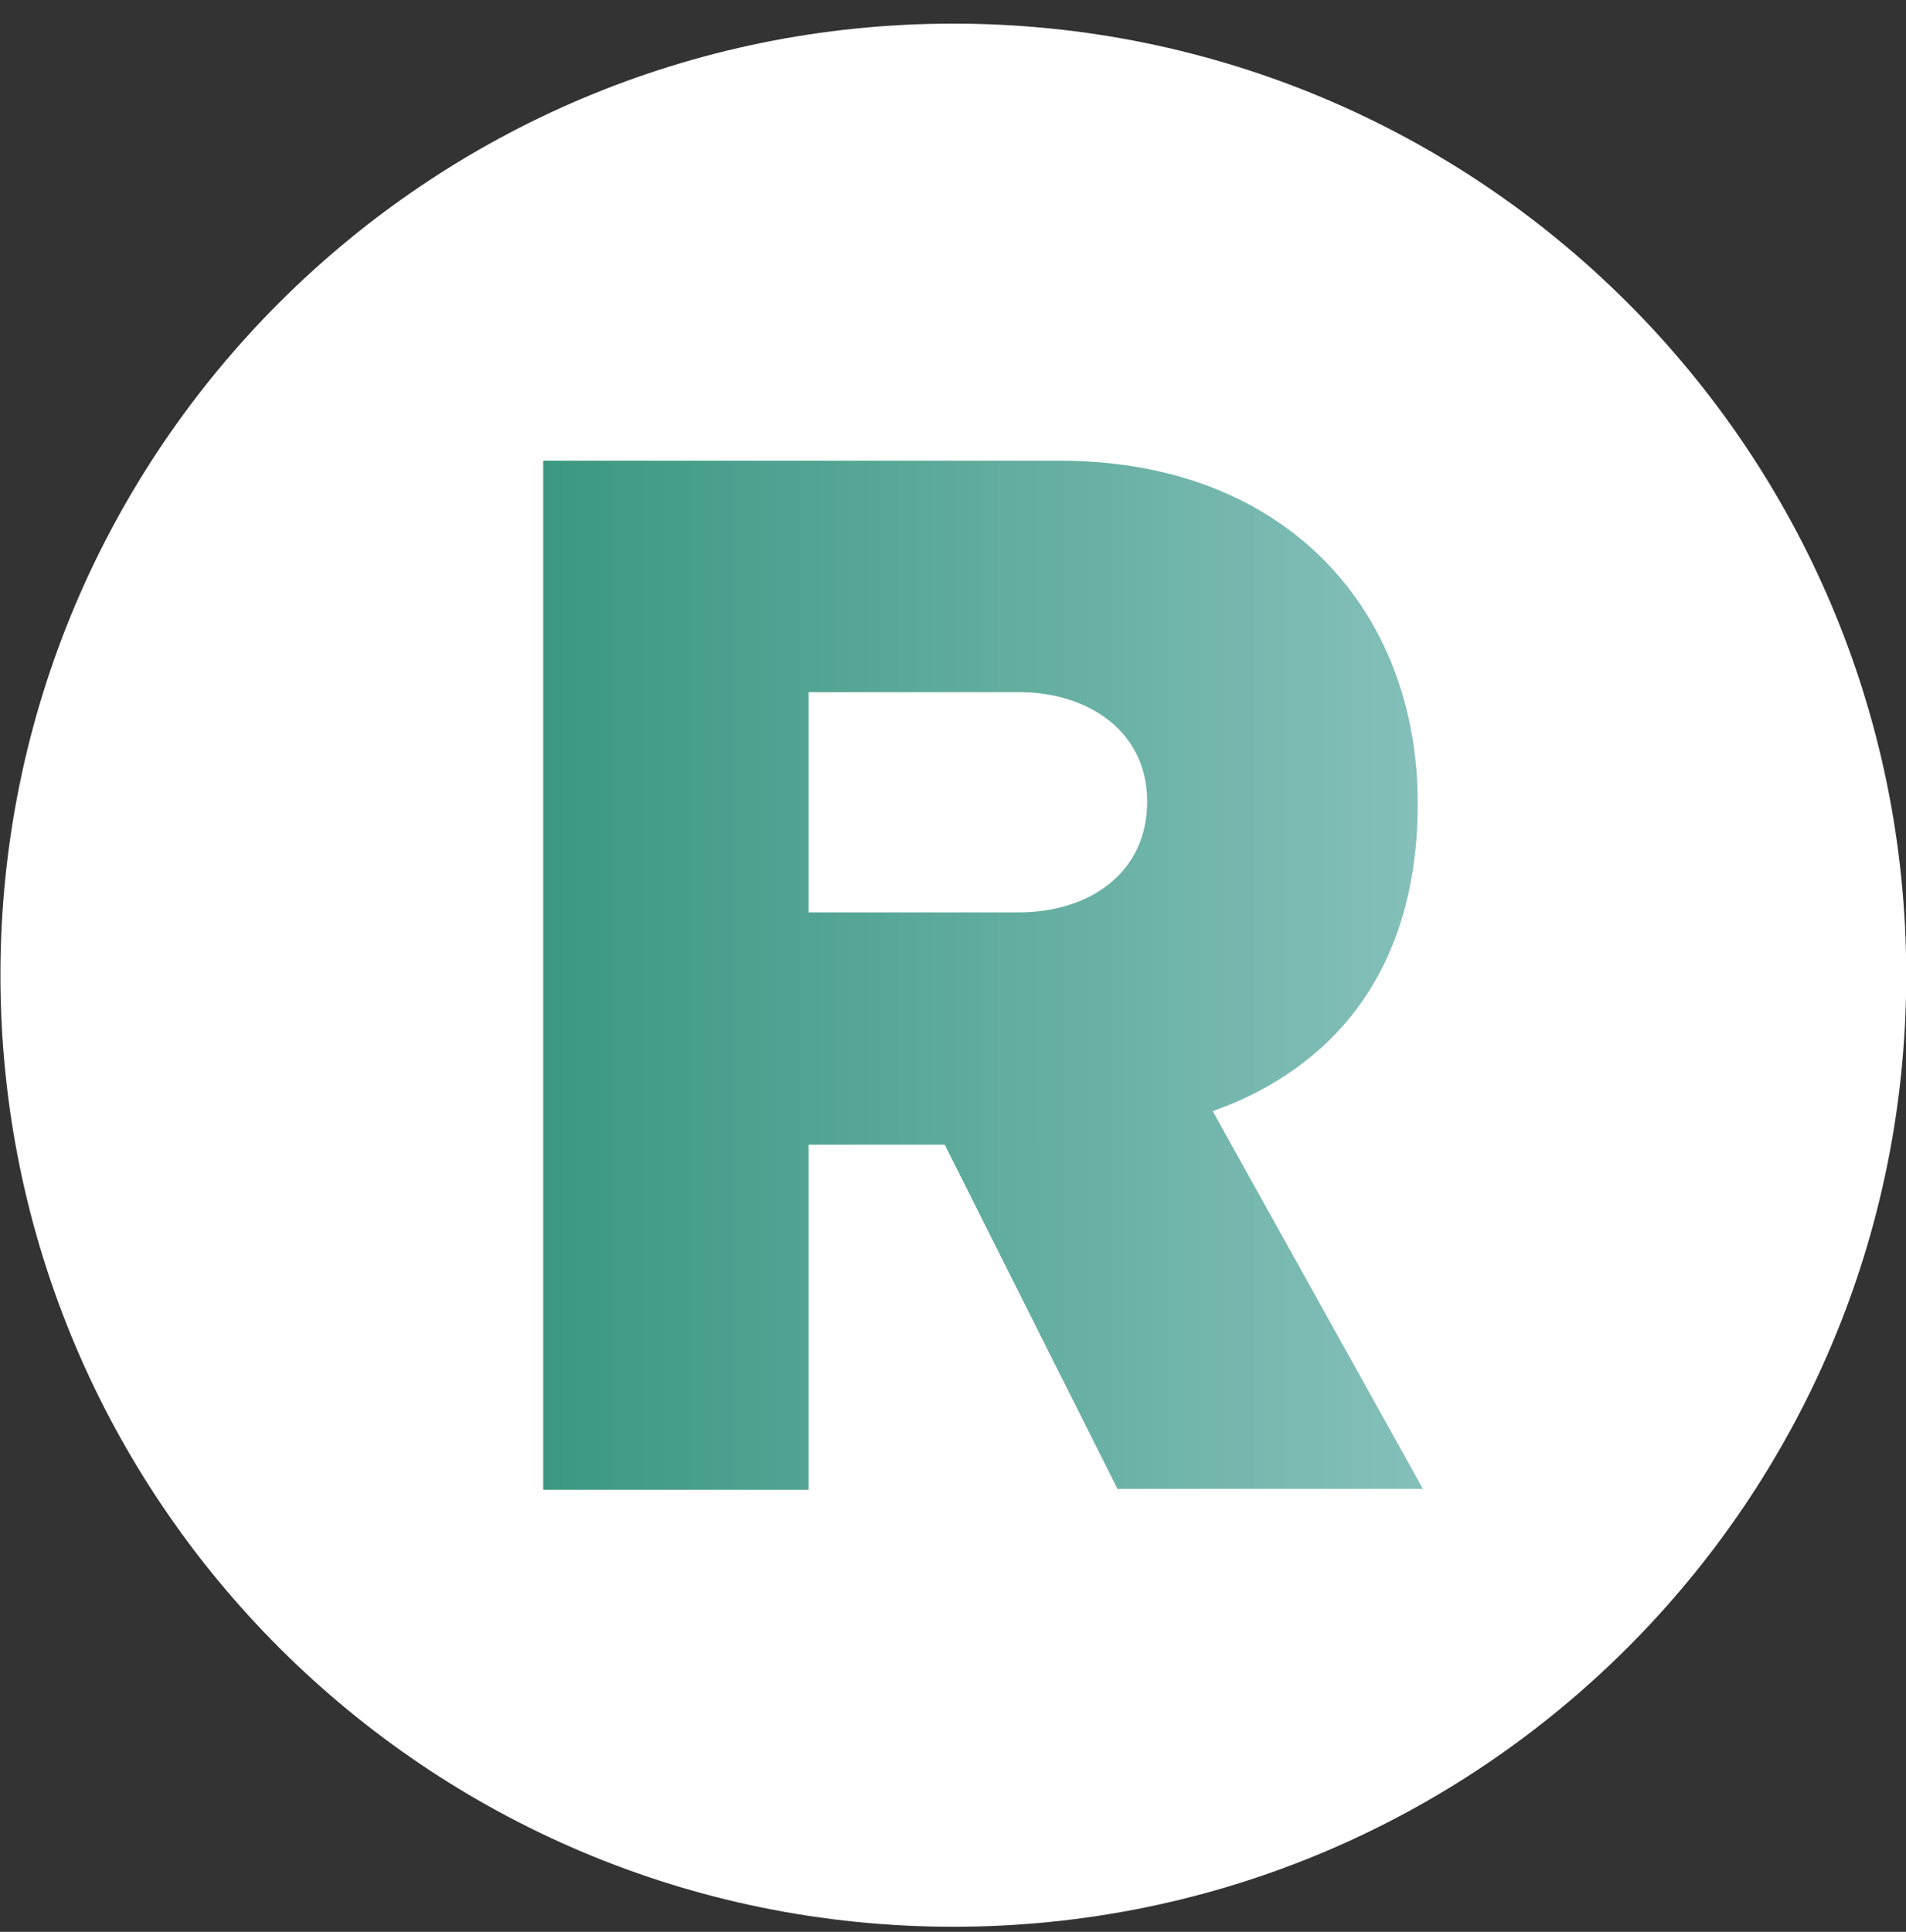
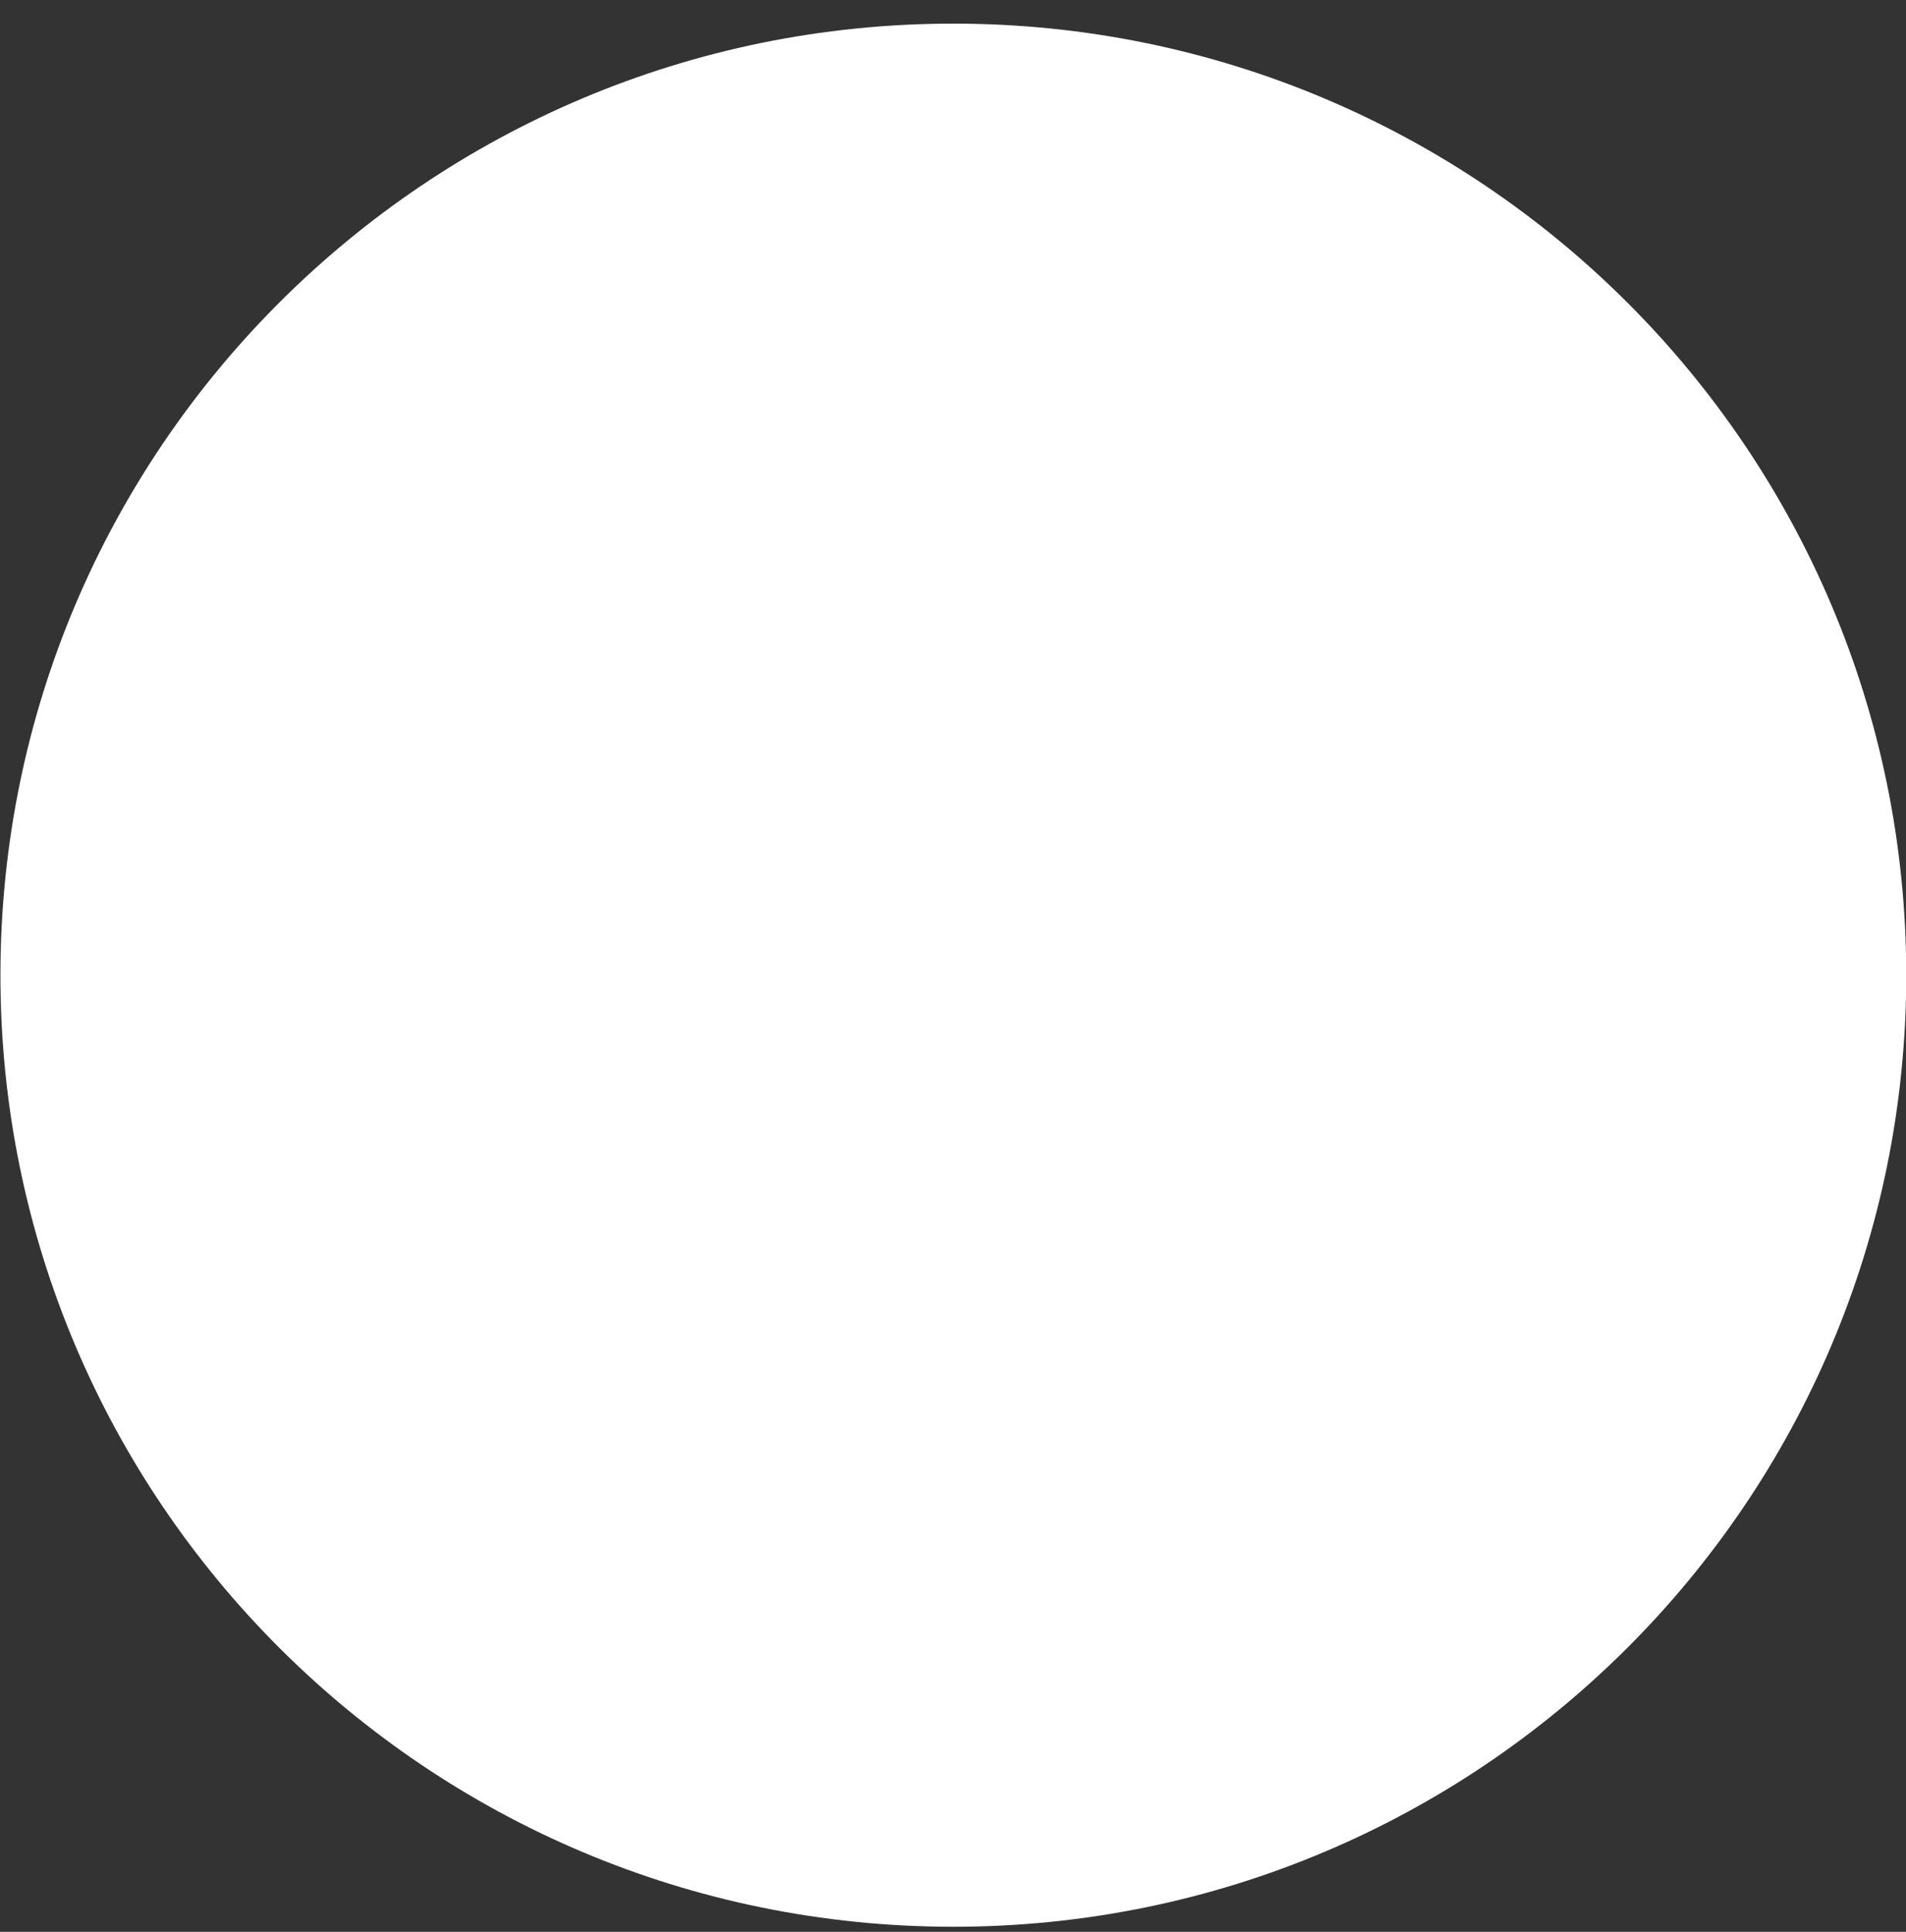
<svg xmlns="http://www.w3.org/2000/svg" width="74" height="75" viewBox="0 0 74 75" fill="none">
  <rect x="0" y="0" width="74" height="75" fill="#333333" stroke="none" />
  <path d="M37.013 74.803C57.445 74.803 74.009 58.263 74.009 37.86C74.009 17.457 57.445 0.917 37.013 0.917C16.581 0.917 0.017 17.457 0.017 37.86C0.017 58.263 16.581 74.803 37.013 74.803Z" fill="white" />
-   <path d="M43.402 57.834L36.679 44.44H31.393V57.834H21.091V17.885H41.127C49.992 17.885 55.043 23.764 55.043 31.179C55.043 38.595 50.794 41.835 47.082 43.137L55.243 57.801H43.435L43.402 57.834ZM44.539 31.112C44.539 28.407 42.265 26.87 39.555 26.87H31.393V35.421H39.555C42.265 35.421 44.539 33.918 44.539 31.112Z" fill="url(#paint0_linear_724_2279)" />
  <defs>
    <linearGradient id="paint0_linear_724_2279" x1="21.124" y1="37.893" x2="63.238" y2="37.893" gradientUnits="userSpaceOnUse">
      <stop stop-color="#3B9880" />
      <stop offset="1" stop-color="#96C9C8" />
    </linearGradient>
  </defs>
</svg>